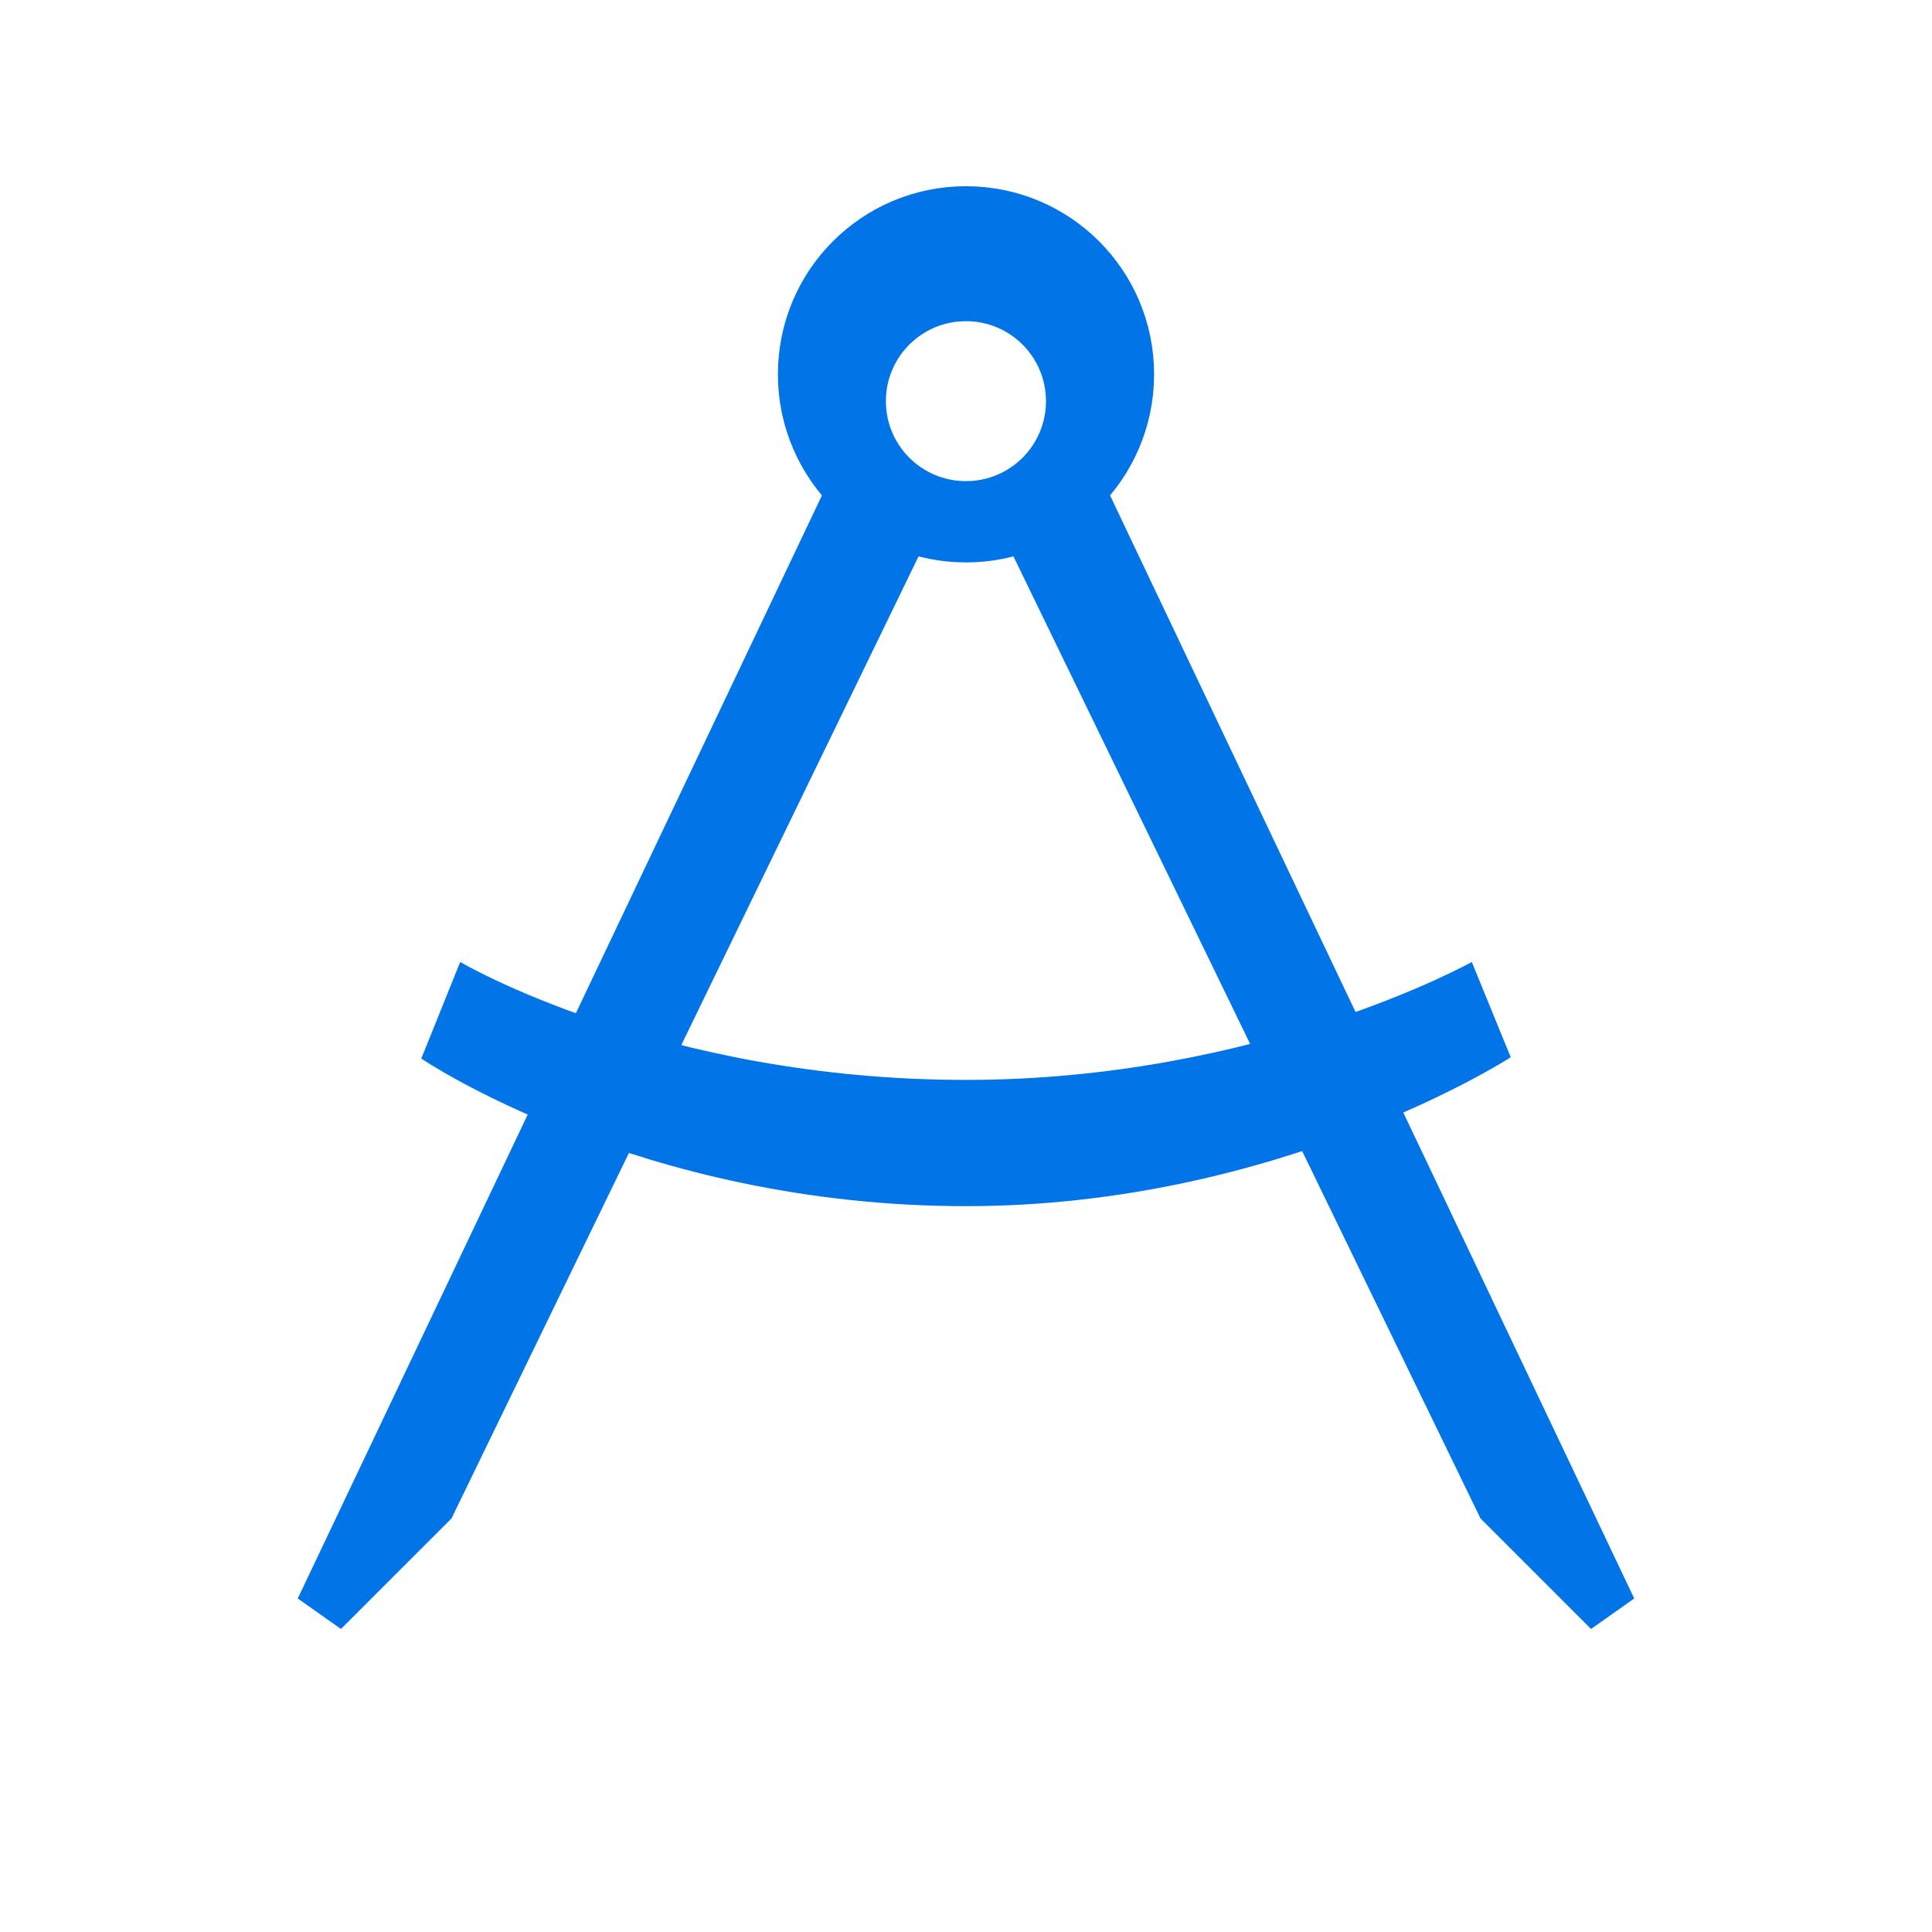
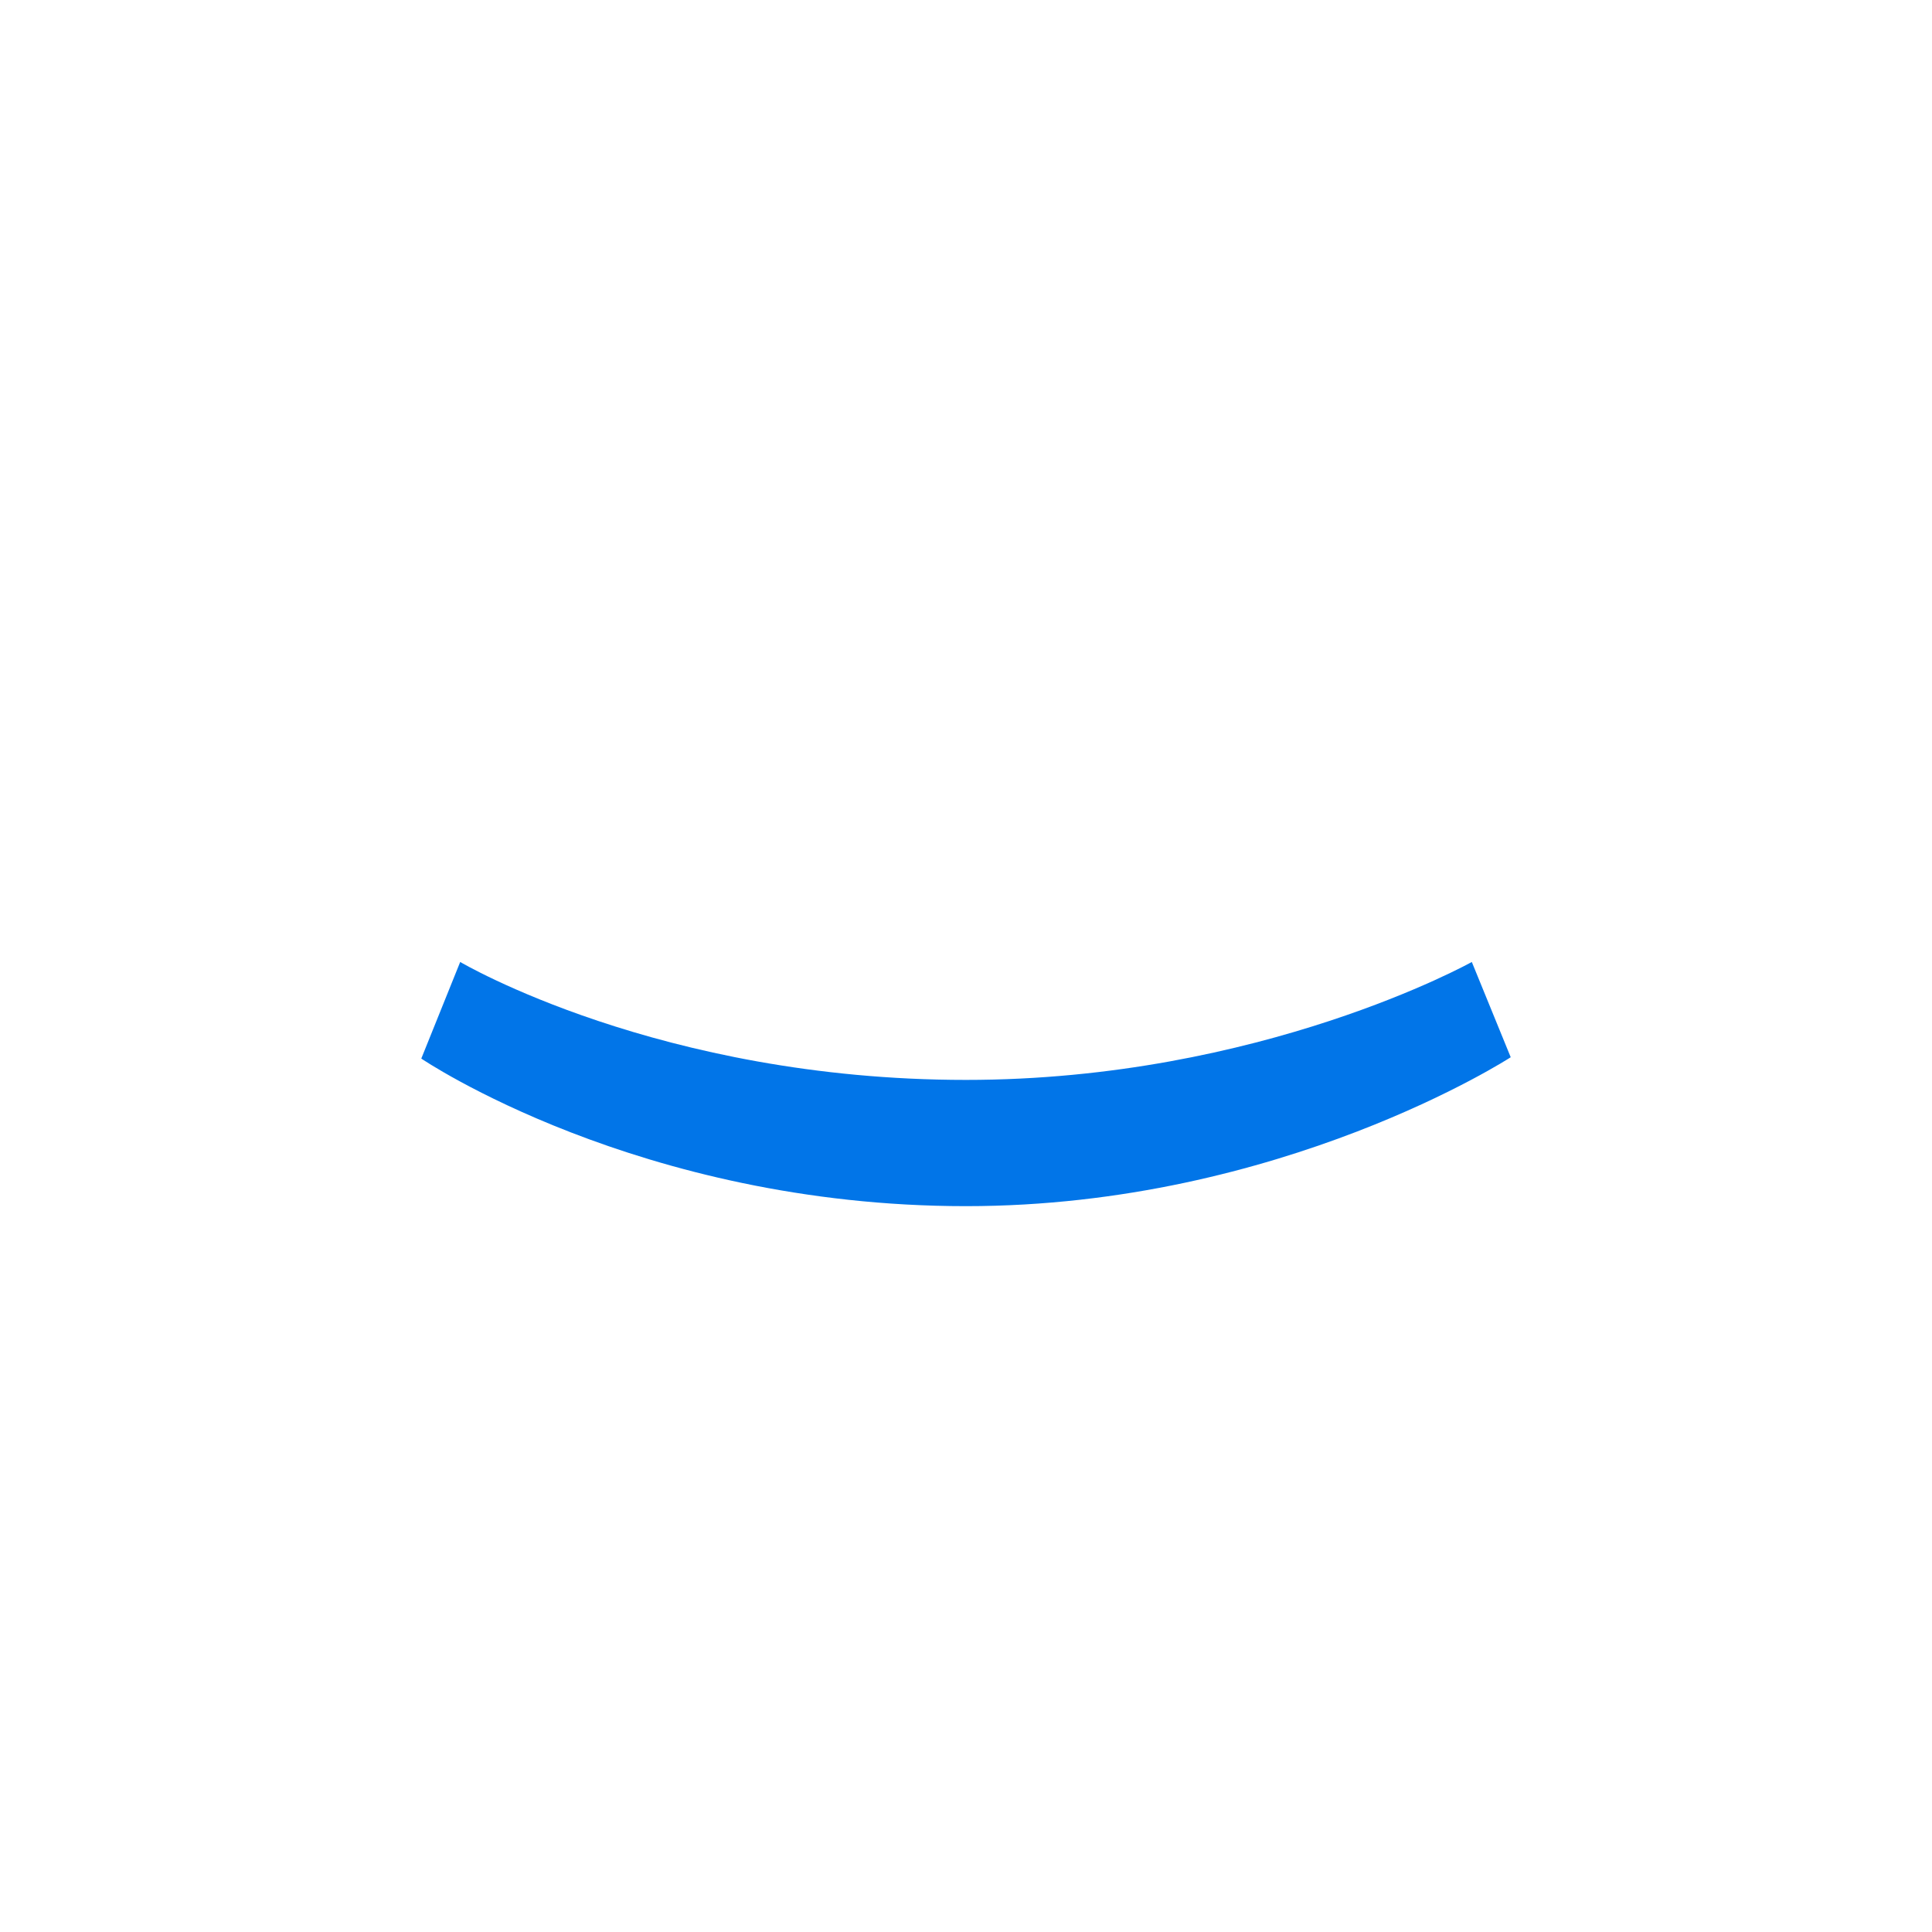
<svg xmlns="http://www.w3.org/2000/svg" version="1.2" viewBox="0 0 1440 1440" width="32" height="32">
  <style>.a{fill:#0175e8}.b{fill:#0175e8;stroke:#0175e8;stroke-width:40}</style>
  <path class="a" d="m720 804.9c219.7 0 377-87.9 377-87.9l29 71c0 0-170.9 111-406 111-244.2 0-406-110-406-110l29-72c0 0 148.5 87.9 377 87.9z" />
-   <path fill-rule="evenodd" class="b" d="m1200 1200l-80-80-354.3-729.8c-14 5.8-29.5 9-45.7 9-16.2 0-31.7-3.2-45.7-9l-354.3 729.8-80 80 396.5-834.4c-22.6-21.9-36.7-52.6-36.7-86.6 0-66.5 53.7-120.2 120.2-120.2 66.5 0 120.2 53.7 120.2 120.2 0 34-14.1 64.7-36.7 86.6zm-400.4-901c0-44-35.6-79.6-79.6-79.6-44.1 0-79.7 35.6-79.7 79.6 0 44 35.6 79.6 79.7 79.6 44 0 79.6-35.6 79.6-79.6z" />
</svg>